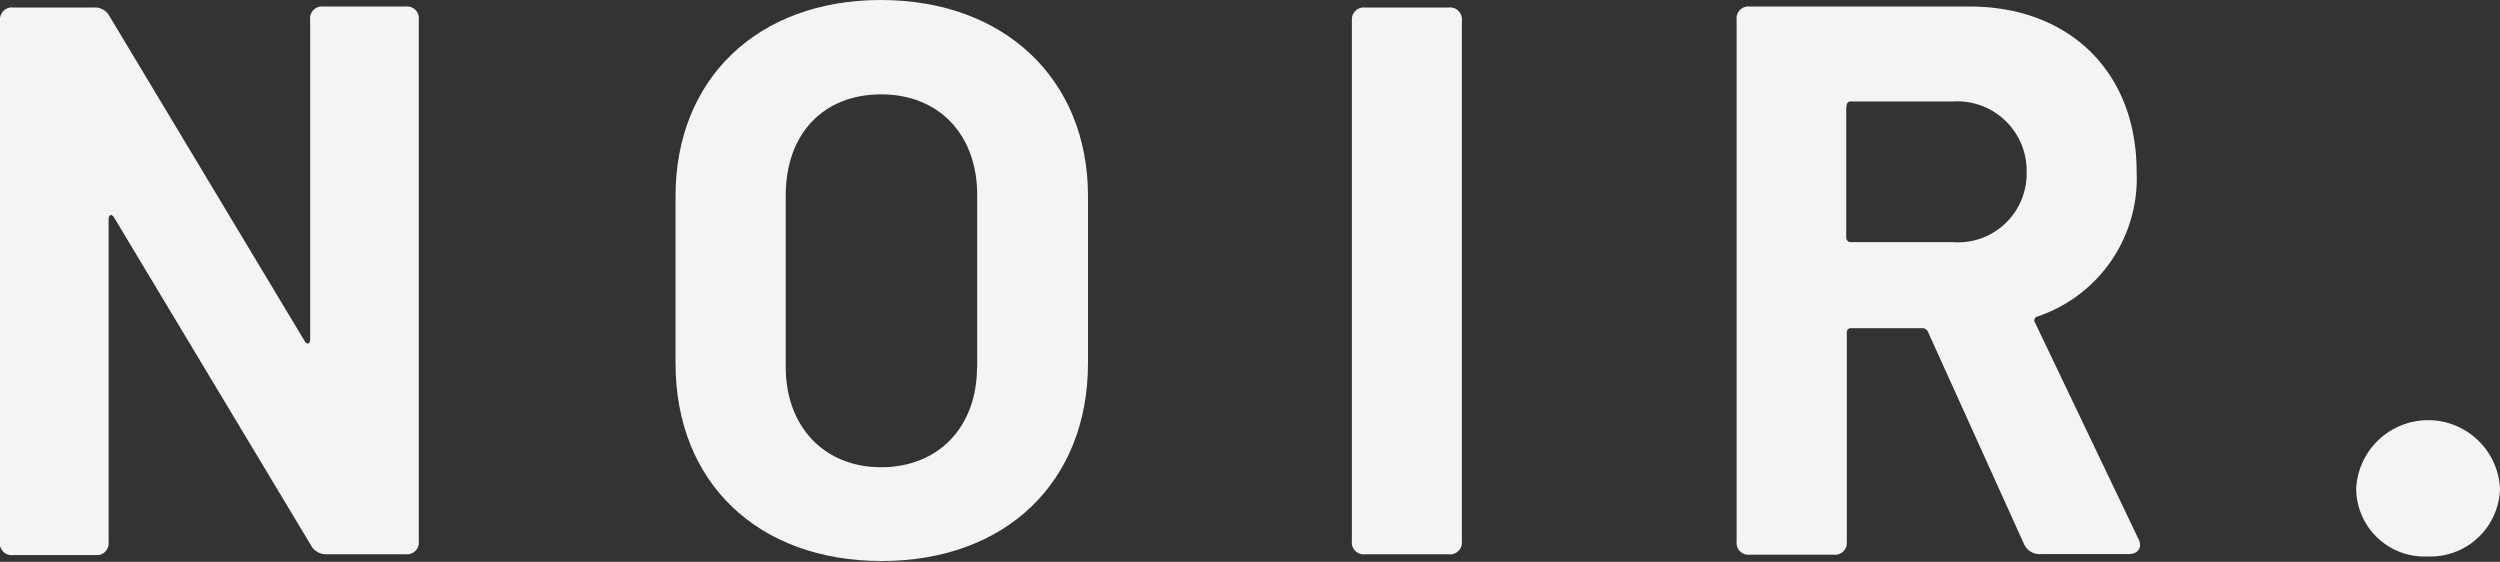
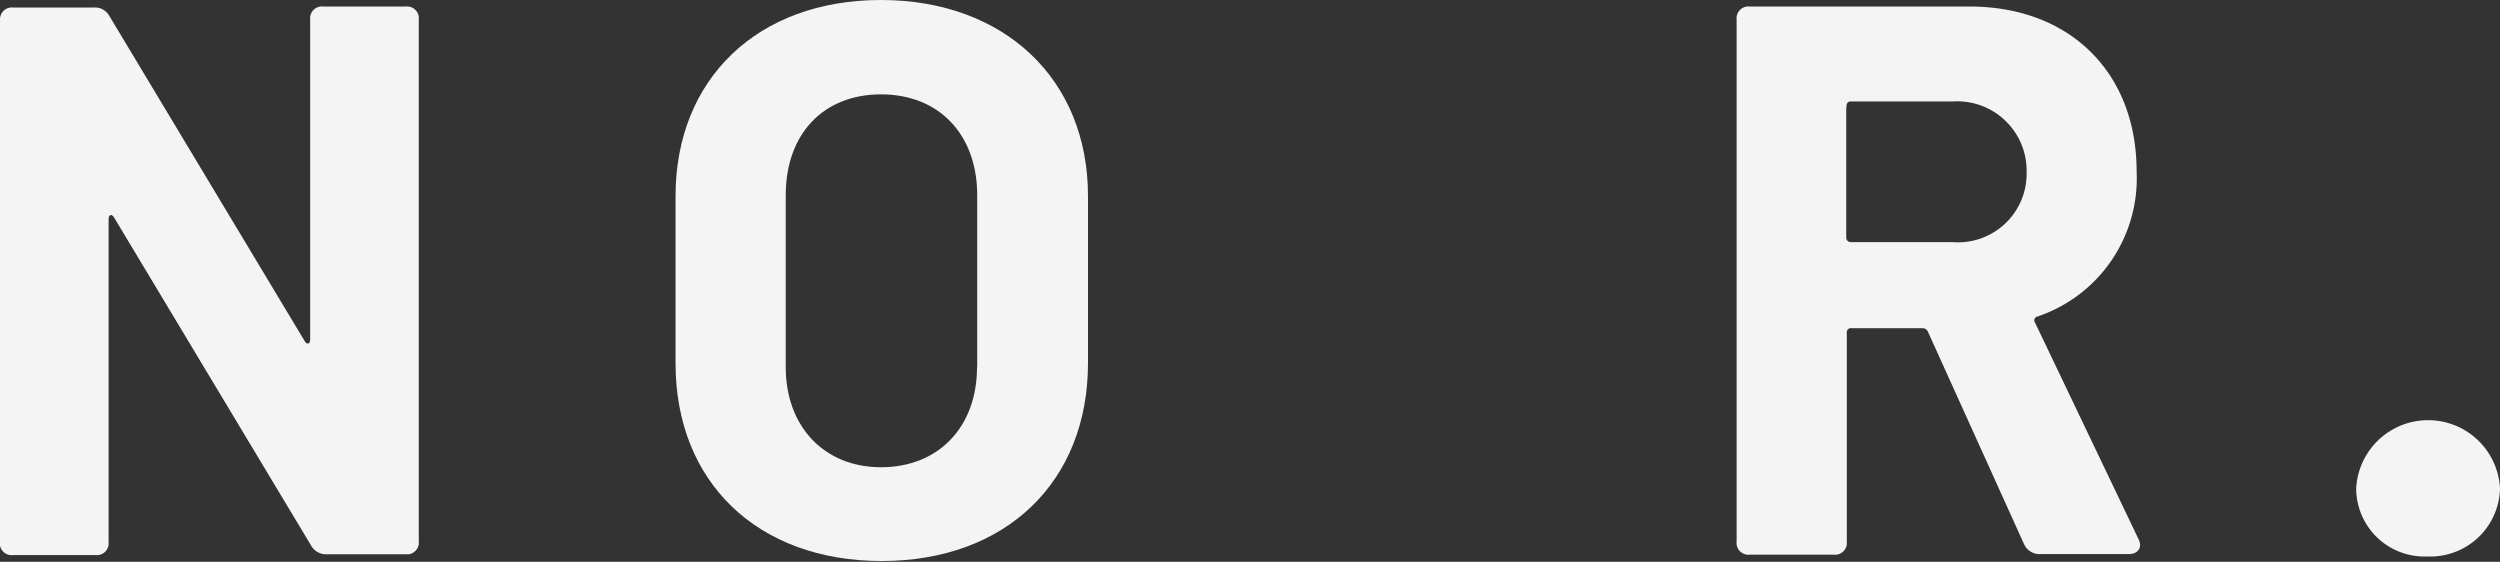
<svg xmlns="http://www.w3.org/2000/svg" width="126.38" height="28.4" viewBox="0 0 126.38 28.4">
  <rect x="0" y="0" width="126.38" height="28.4" fill="#333333" stroke="none" />
  <title>Asset 40</title>
  <path d="M0,27.35V1A.6.6,0,0,1,.67.38H4.74a.83.83,0,0,1,.79.43L15.4,17.24c.12.2.28.16.28-.08V1a.6.6,0,0,1,.67-.67H20.5a.6.6,0,0,1,.67.67V27.35a.6.6,0,0,1-.67.67h-4a.87.87,0,0,1-.79-.47L5.77,11c-.12-.2-.28-.16-.28.08l0,16.31a.6.6,0,0,1-.67.67H.67A.6.6,0,0,1,0,27.35Z" fill="#f4f4f4" />
  <path d="M34.15,18.37V9.91C34.15,4,38.29,0,44.53,0S55,4,55,9.91v8.45c0,6-4.15,10-10.43,10S34.15,24.37,34.15,18.37Zm15.25.2V9.87c0-3.08-1.94-5.1-4.86-5.1s-4.82,2-4.82,5.1v8.69c0,3,1.94,5.06,4.82,5.06S49.39,21.61,49.39,18.56Z" fill="#f4f4f4" />
-   <path d="M68.34,27.35V1A.6.6,0,0,1,69,.38h4.23a.6.6,0,0,1,.67.67V27.35a.6.6,0,0,1-.67.67H69A.6.6,0,0,1,68.34,27.35Z" fill="#f4f4f4" />
  <path d="M102.33,27.53,97.47,16.79a.3.3,0,0,0-.28-.2H93.6a.21.21,0,0,0-.24.24V27.37a.6.6,0,0,1-.67.67H88.46a.6.6,0,0,1-.67-.67V1a.6.6,0,0,1,.67-.67h11.1c5.1,0,8.45,3.36,8.45,8.33A7.37,7.37,0,0,1,103,16a.2.2,0,0,0-.12.32l5.21,10.9c.24.43,0,.79-.47.79h-4.46A.86.86,0,0,1,102.33,27.53Zm-9-22.12V12a.23.23,0,0,0,.24.24h5.13a3.47,3.47,0,0,0,3.75-3.52,3.51,3.51,0,0,0-3.75-3.59H93.6A.21.21,0,0,0,93.36,5.41Z" fill="#f4f4f4" />
  <path d="M119.11,24.69a3.64,3.64,0,0,1,7.27,0,3.52,3.52,0,0,1-3.67,3.44A3.45,3.45,0,0,1,119.11,24.69Z" fill="#f4f4f4" />
</svg>